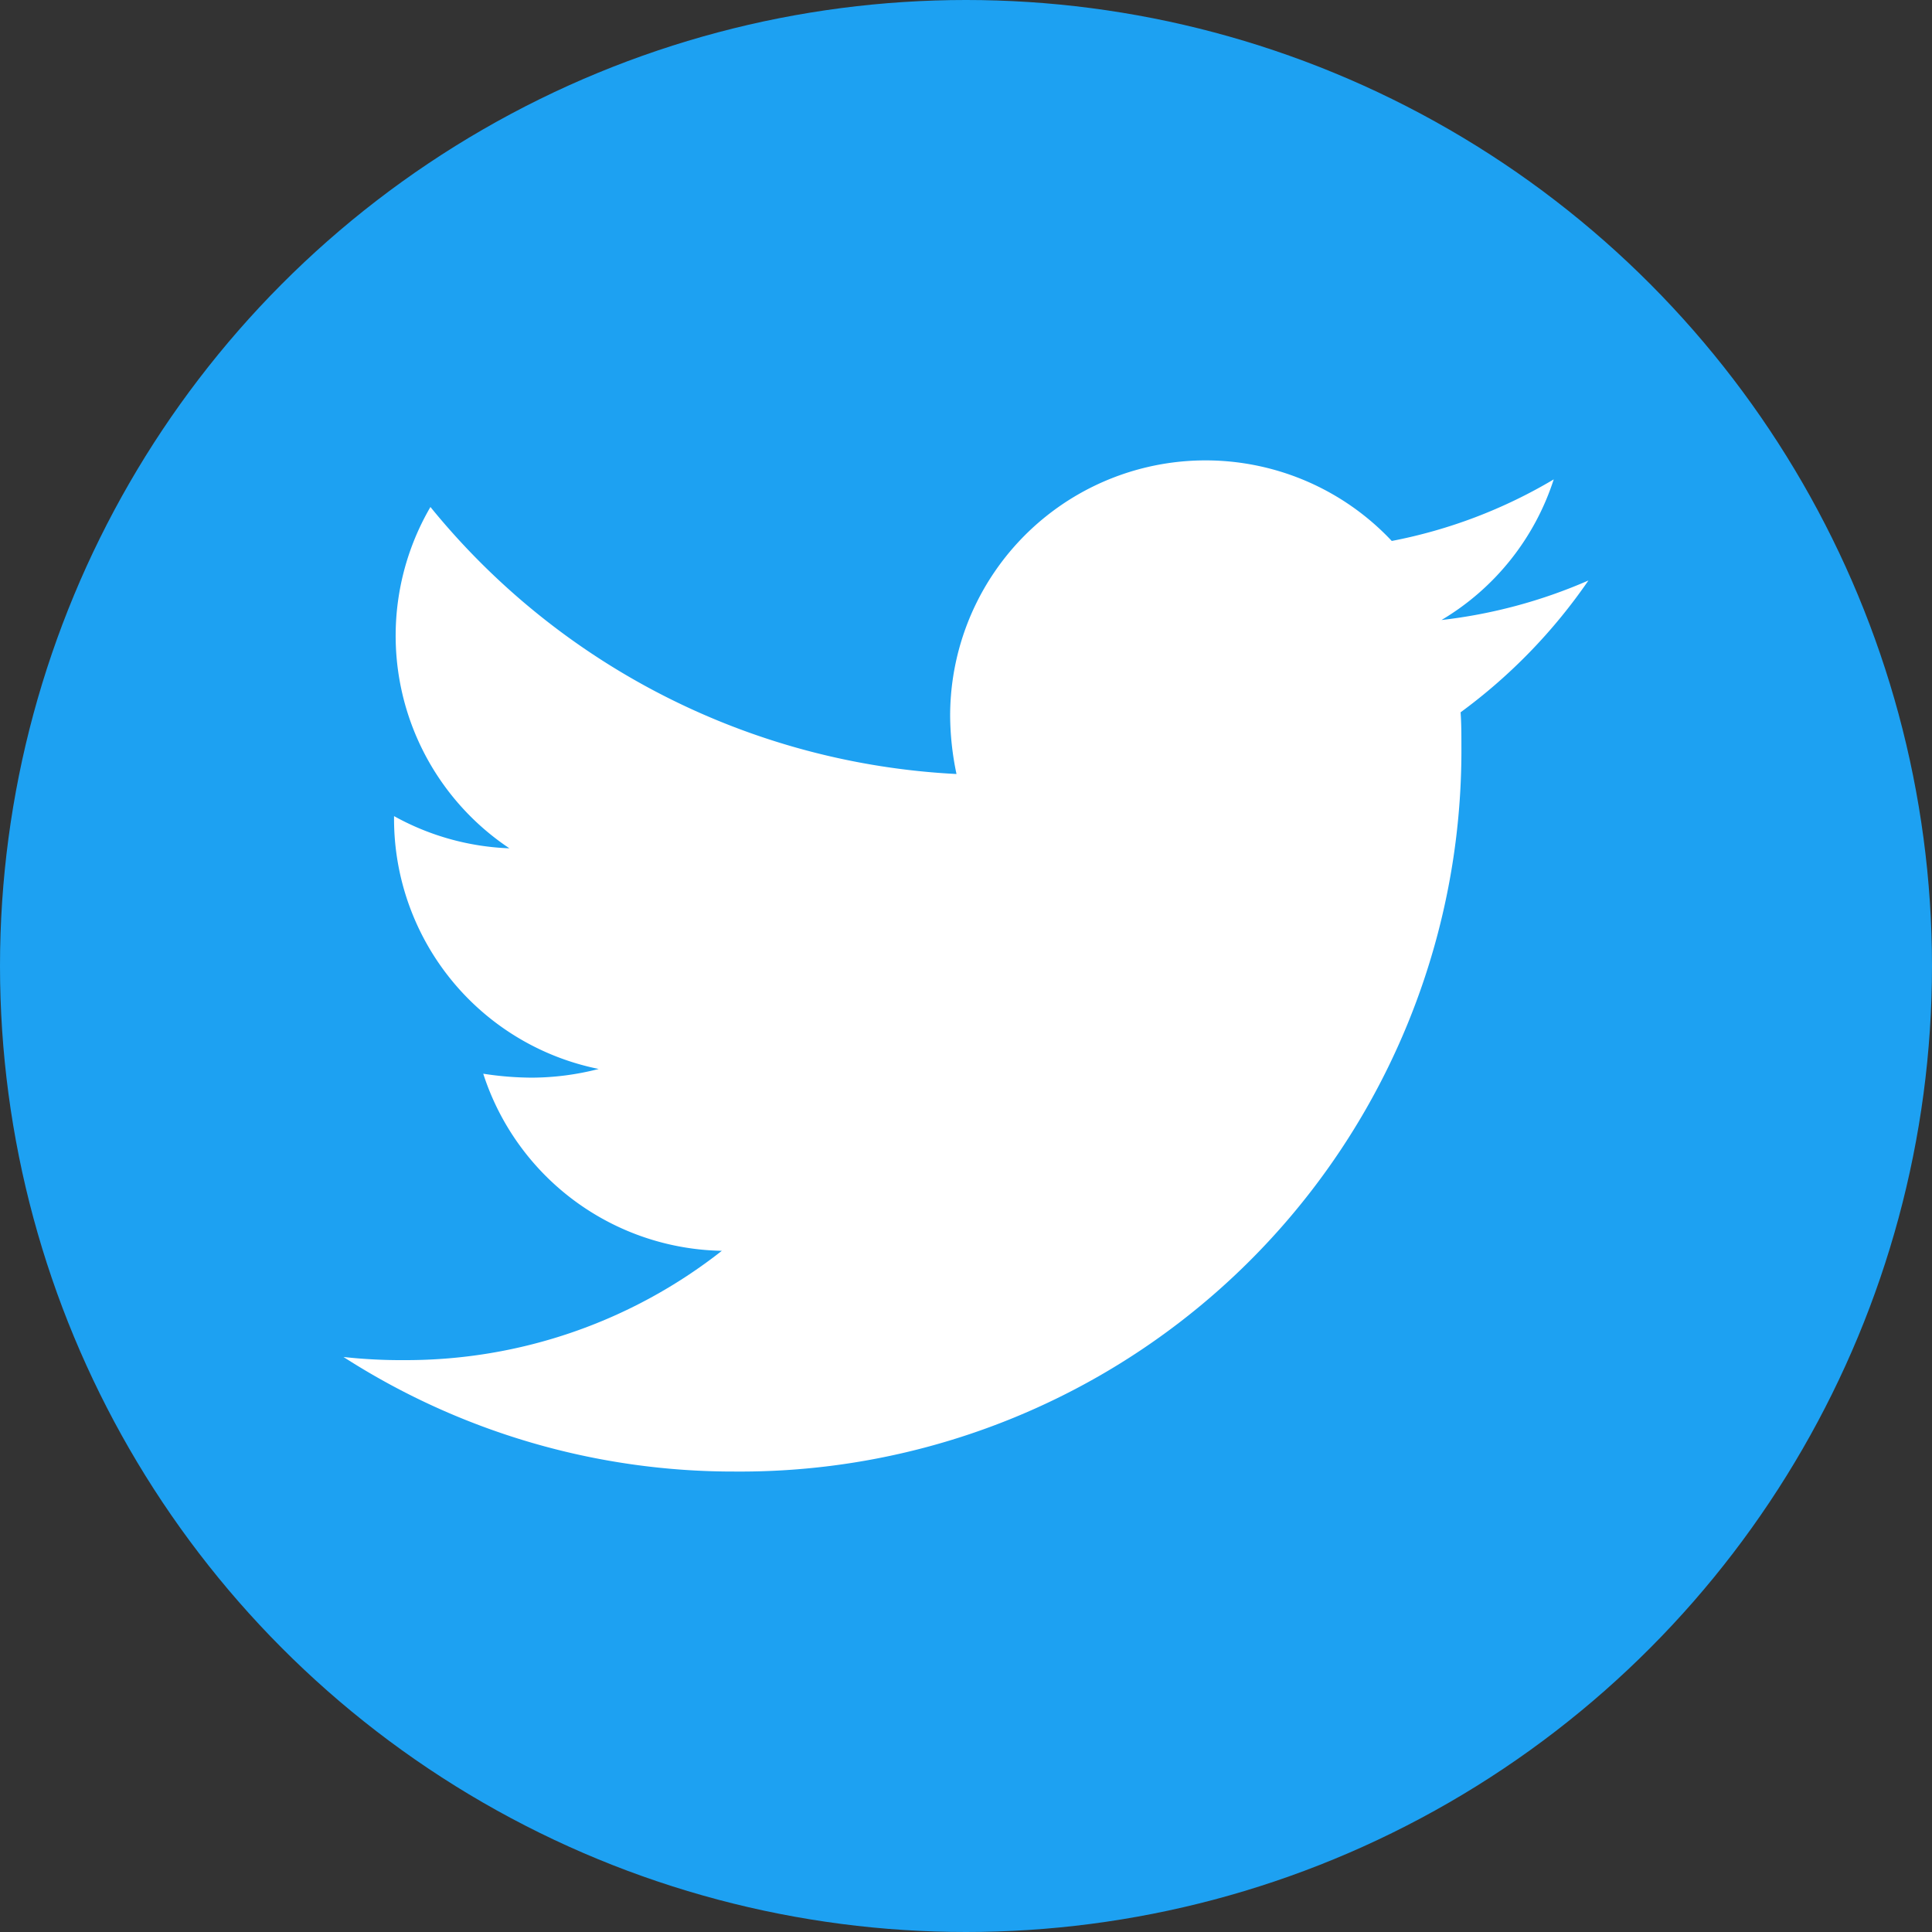
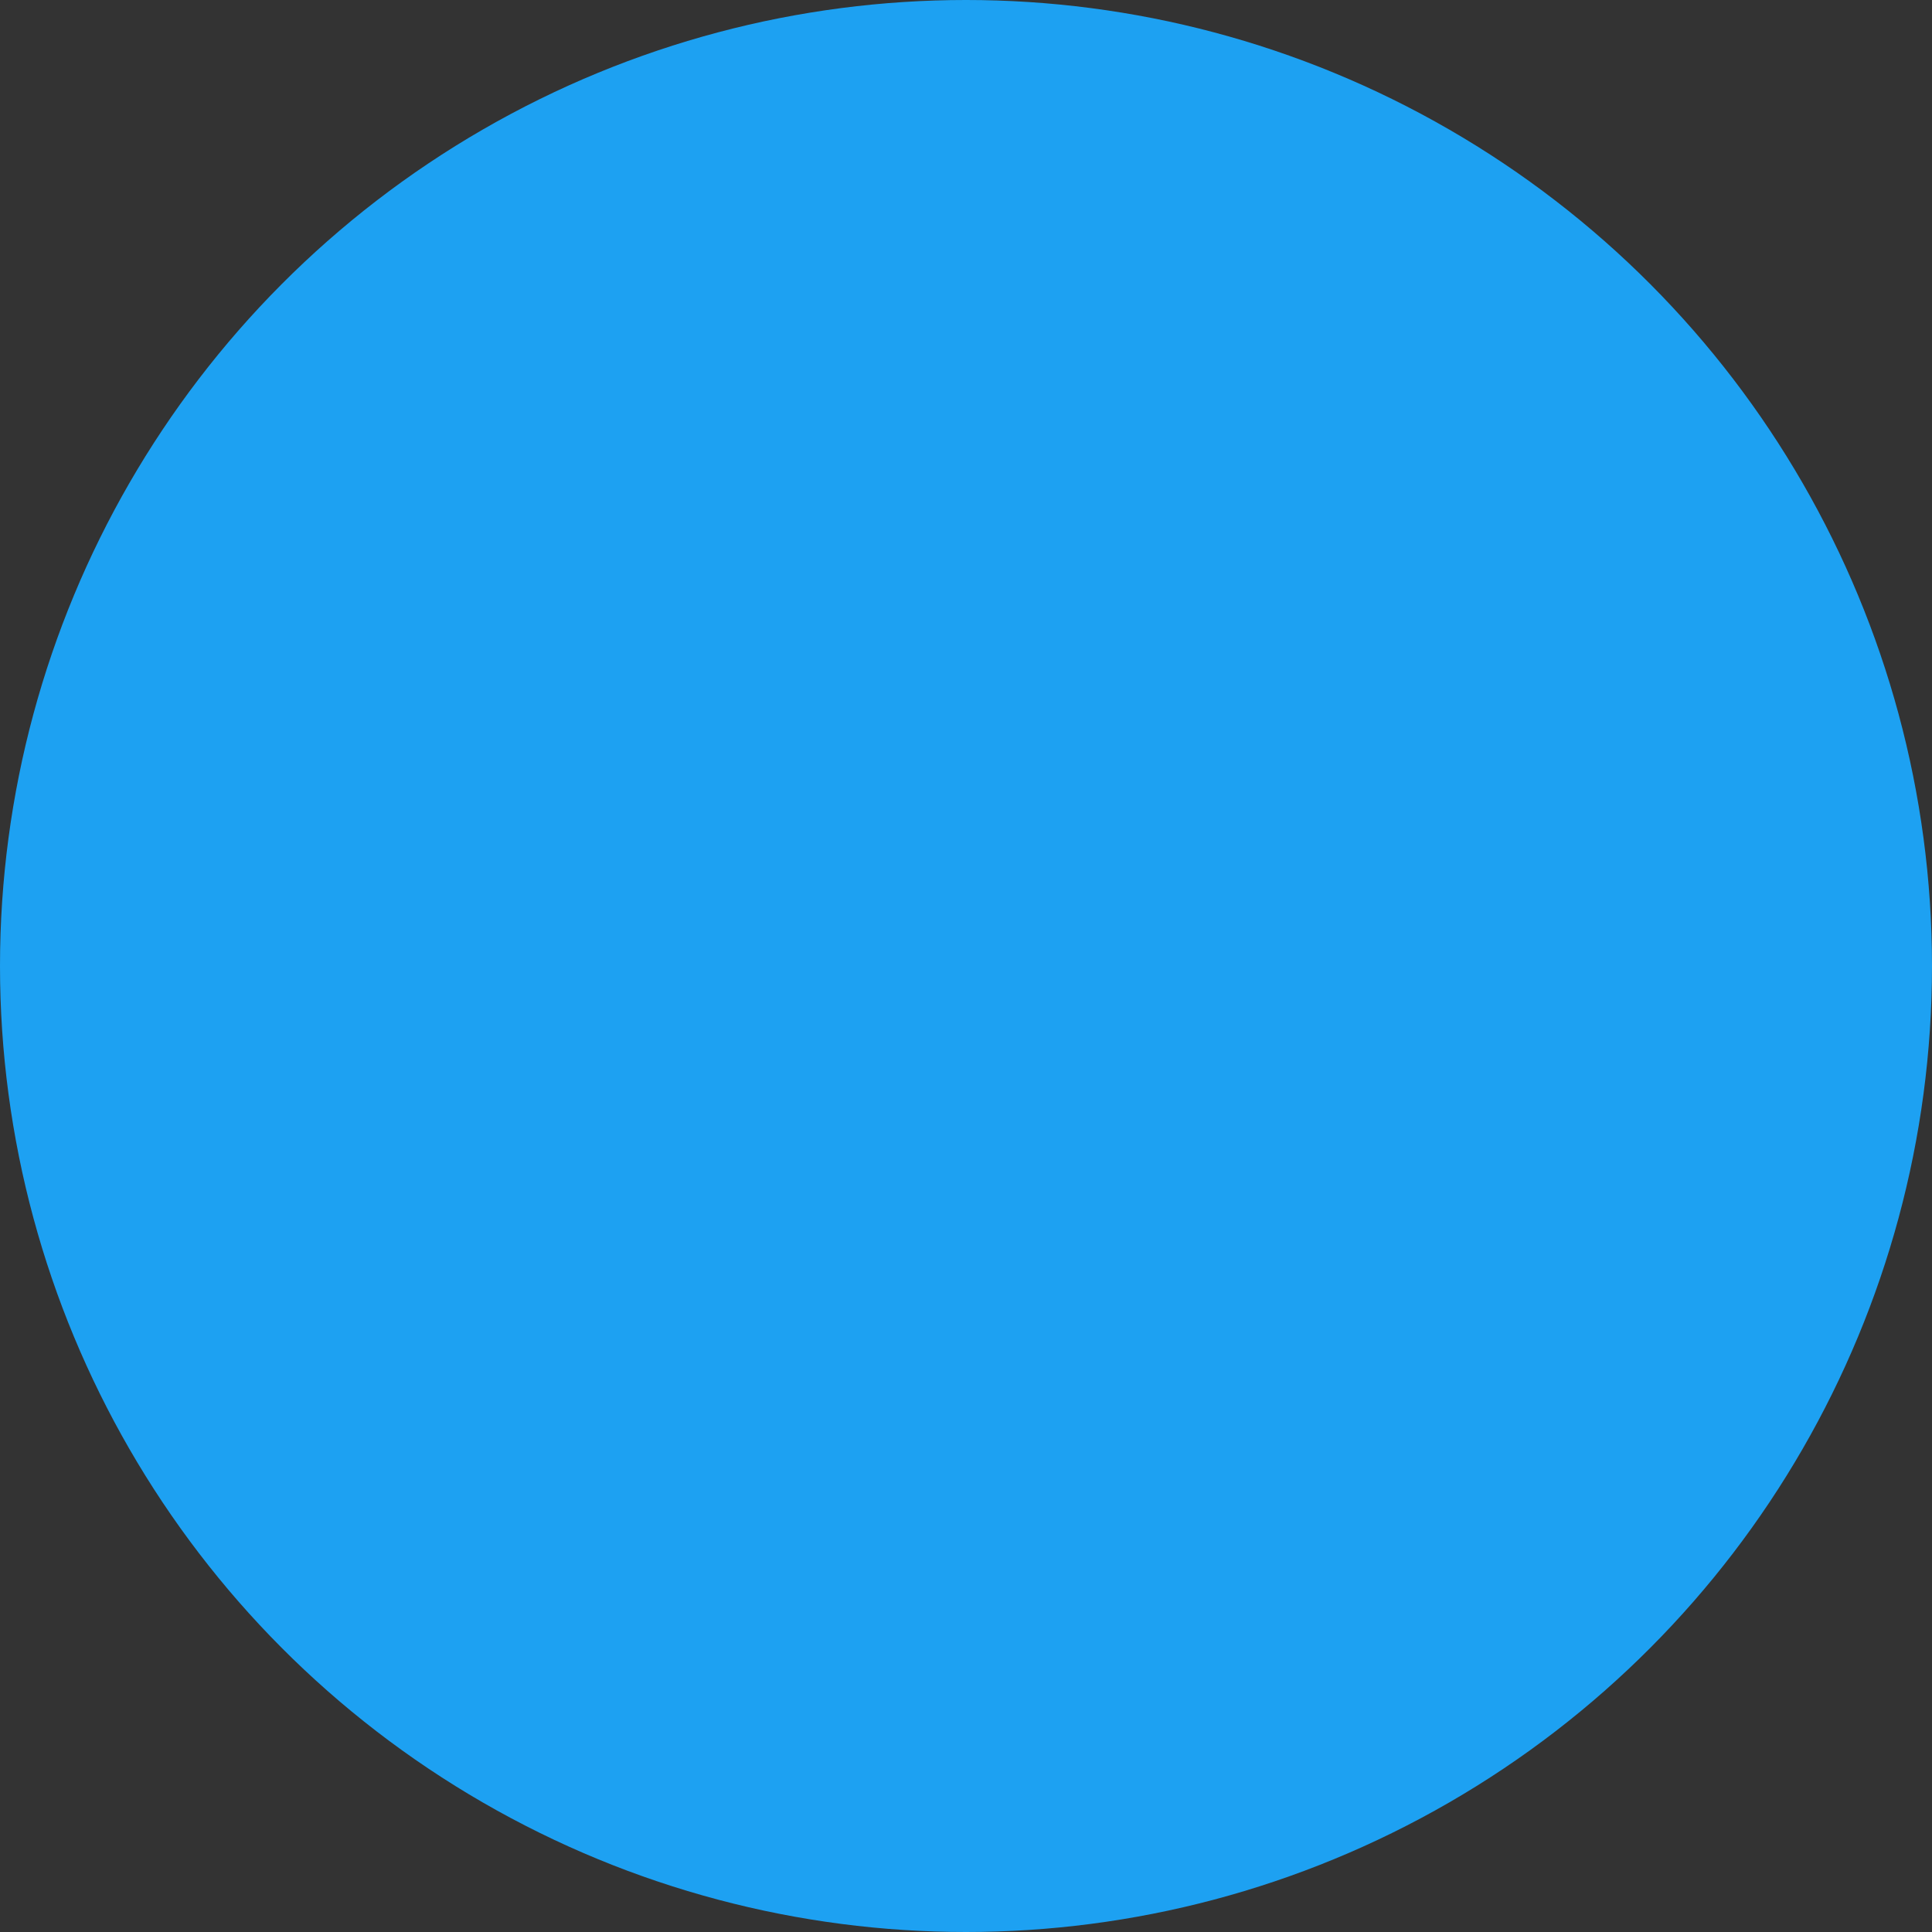
<svg xmlns="http://www.w3.org/2000/svg" id="Group_40" data-name="Group 40" width="24" height="24" viewBox="0 0 24 24">
  <rect x="0" y="0" width="24" height="24" fill="#333333" stroke="none" />
  <circle id="Ellipse_3" data-name="Ellipse 3" cx="12" cy="12" r="12" fill="#1da1f2" />
-   <path id="Icon_awesome-twitter" data-name="Icon awesome-twitter" d="M13.877,6.511c.01.137.01.275.01.412a8.957,8.957,0,0,1-9.019,9.019A8.958,8.958,0,0,1,0,14.519a6.557,6.557,0,0,0,.765.039A6.348,6.348,0,0,0,4.7,13.2a3.175,3.175,0,0,1-2.964-2.2,4,4,0,0,0,.6.049,3.353,3.353,0,0,0,.834-.108A3.17,3.17,0,0,1,.628,7.836V7.8a3.192,3.192,0,0,0,1.433.4,3.175,3.175,0,0,1-.981-4.24A9.01,9.01,0,0,0,7.615,7.277a3.578,3.578,0,0,1-.079-.726,3.173,3.173,0,0,1,5.486-2.169,6.241,6.241,0,0,0,2.012-.765,3.161,3.161,0,0,1-1.394,1.747,6.355,6.355,0,0,0,1.825-.491,6.814,6.814,0,0,1-1.59,1.639Z" transform="translate(4.267 2.338)" fill="#fff" />
</svg>